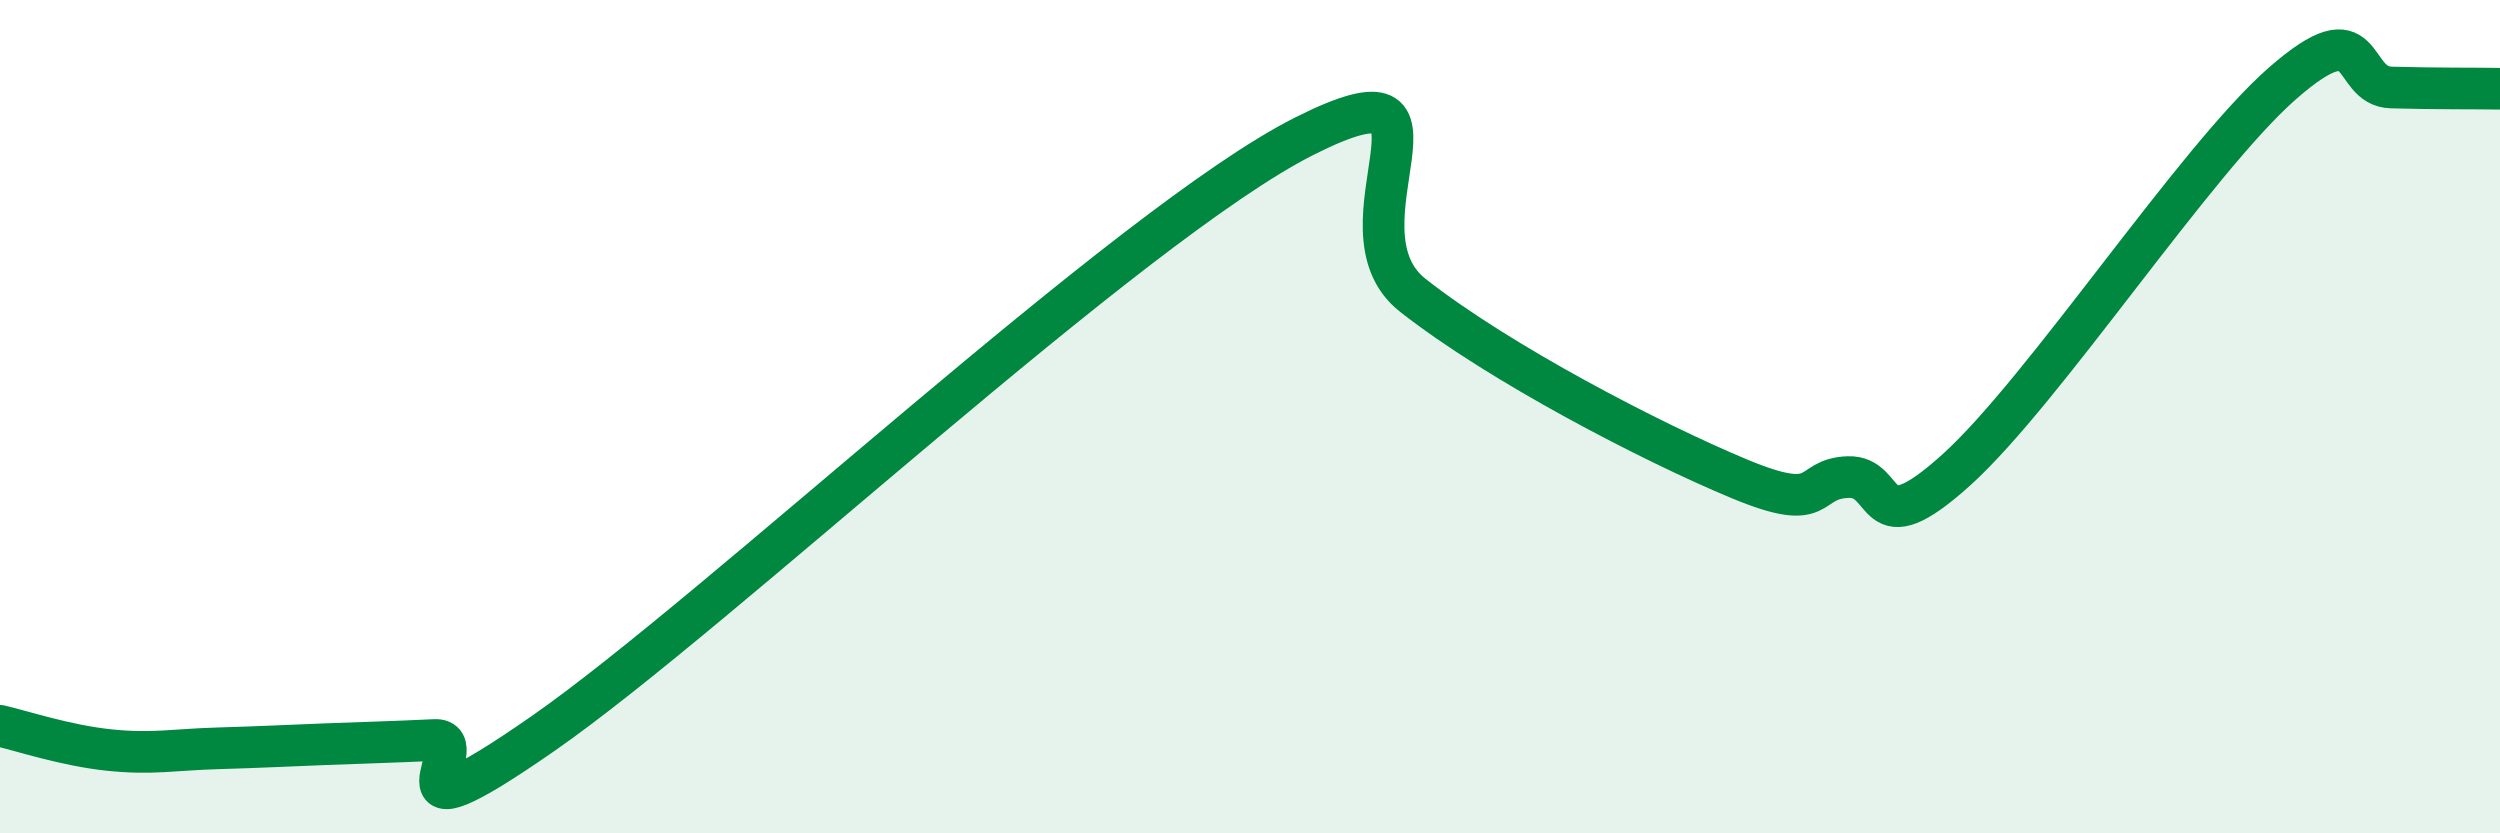
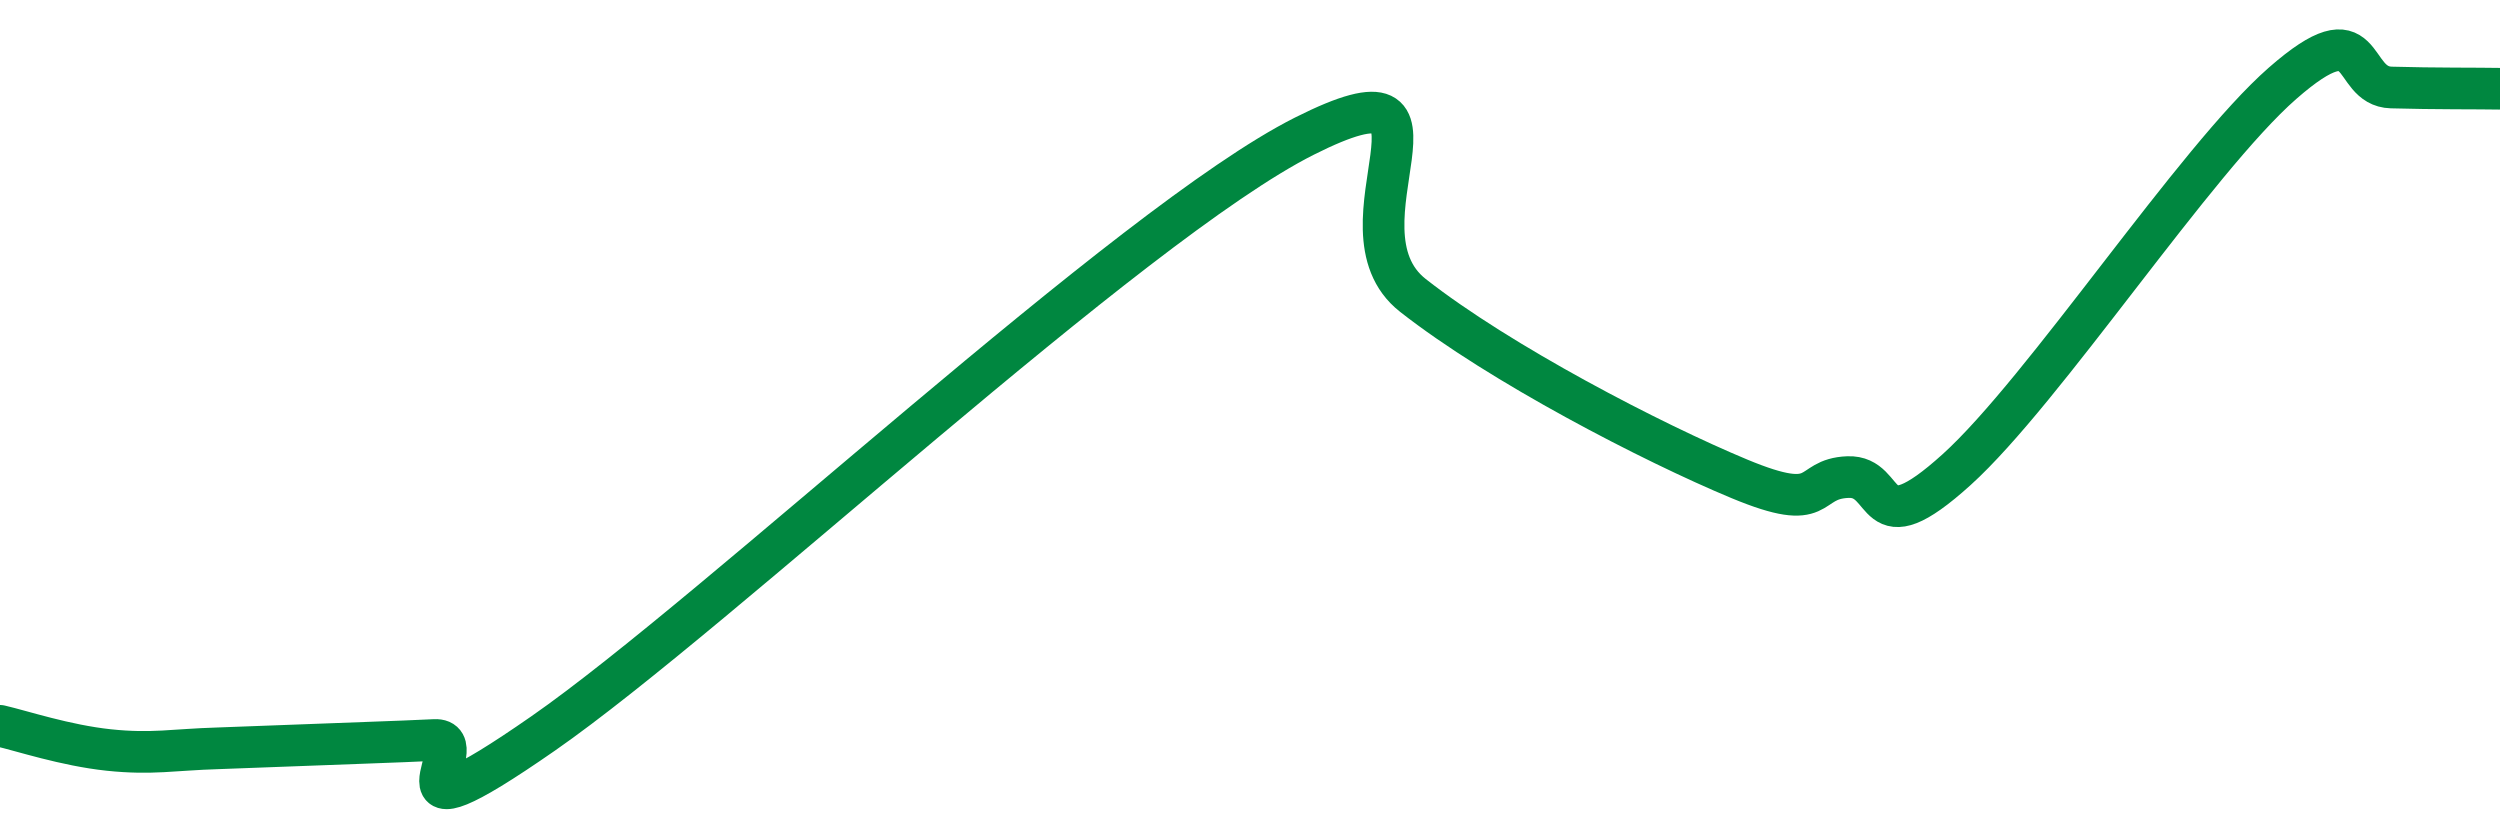
<svg xmlns="http://www.w3.org/2000/svg" width="60" height="20" viewBox="0 0 60 20">
-   <path d="M 0,17.42 C 0.52,17.54 1.57,17.89 2.61,18 C 3.65,18.11 4.18,17.99 5.22,17.96 C 6.26,17.93 6.79,17.9 7.83,17.86 C 8.87,17.82 9.39,17.81 10.43,17.76 C 11.47,17.71 8.87,20.5 13.04,17.6 C 17.21,14.7 27.13,5.37 31.3,3.27 C 35.47,1.17 31.82,5.45 33.91,7.09 C 36,8.73 39.65,10.62 41.74,11.49 C 43.83,12.36 43.31,11.49 44.35,11.45 C 45.39,11.41 44.87,13.16 46.96,11.27 C 49.05,9.38 52.69,3.83 54.78,2 C 56.87,0.17 56.35,2.07 57.39,2.1 C 58.43,2.13 59.48,2.12 60,2.13L60 20L0 20Z" fill="#008740" opacity="0.1" stroke-linecap="round" stroke-linejoin="round" />
-   <path d="M 0,17.42 C 0.52,17.54 1.57,17.89 2.61,18 C 3.65,18.11 4.18,17.99 5.22,17.96 C 6.26,17.93 6.79,17.9 7.83,17.86 C 8.87,17.82 9.39,17.81 10.43,17.76 C 11.47,17.71 8.87,20.5 13.04,17.6 C 17.21,14.7 27.13,5.37 31.3,3.27 C 35.47,1.17 31.82,5.45 33.91,7.09 C 36,8.73 39.65,10.62 41.74,11.49 C 43.83,12.36 43.31,11.49 44.35,11.45 C 45.39,11.41 44.87,13.16 46.96,11.27 C 49.05,9.38 52.69,3.83 54.78,2 C 56.87,0.17 56.35,2.07 57.39,2.1 C 58.43,2.13 59.48,2.12 60,2.13" stroke="#008740" stroke-width="1" fill="none" stroke-linecap="round" stroke-linejoin="round" />
+   <path d="M 0,17.42 C 0.52,17.54 1.57,17.89 2.61,18 C 3.65,18.11 4.18,17.99 5.22,17.96 C 8.87,17.82 9.39,17.81 10.43,17.76 C 11.47,17.71 8.87,20.5 13.04,17.6 C 17.21,14.7 27.13,5.37 31.3,3.27 C 35.47,1.17 31.82,5.45 33.91,7.09 C 36,8.73 39.65,10.62 41.74,11.49 C 43.83,12.36 43.31,11.49 44.35,11.45 C 45.39,11.41 44.87,13.16 46.96,11.27 C 49.05,9.38 52.69,3.83 54.78,2 C 56.87,0.17 56.35,2.07 57.39,2.1 C 58.43,2.13 59.48,2.12 60,2.13" stroke="#008740" stroke-width="1" fill="none" stroke-linecap="round" stroke-linejoin="round" />
</svg>